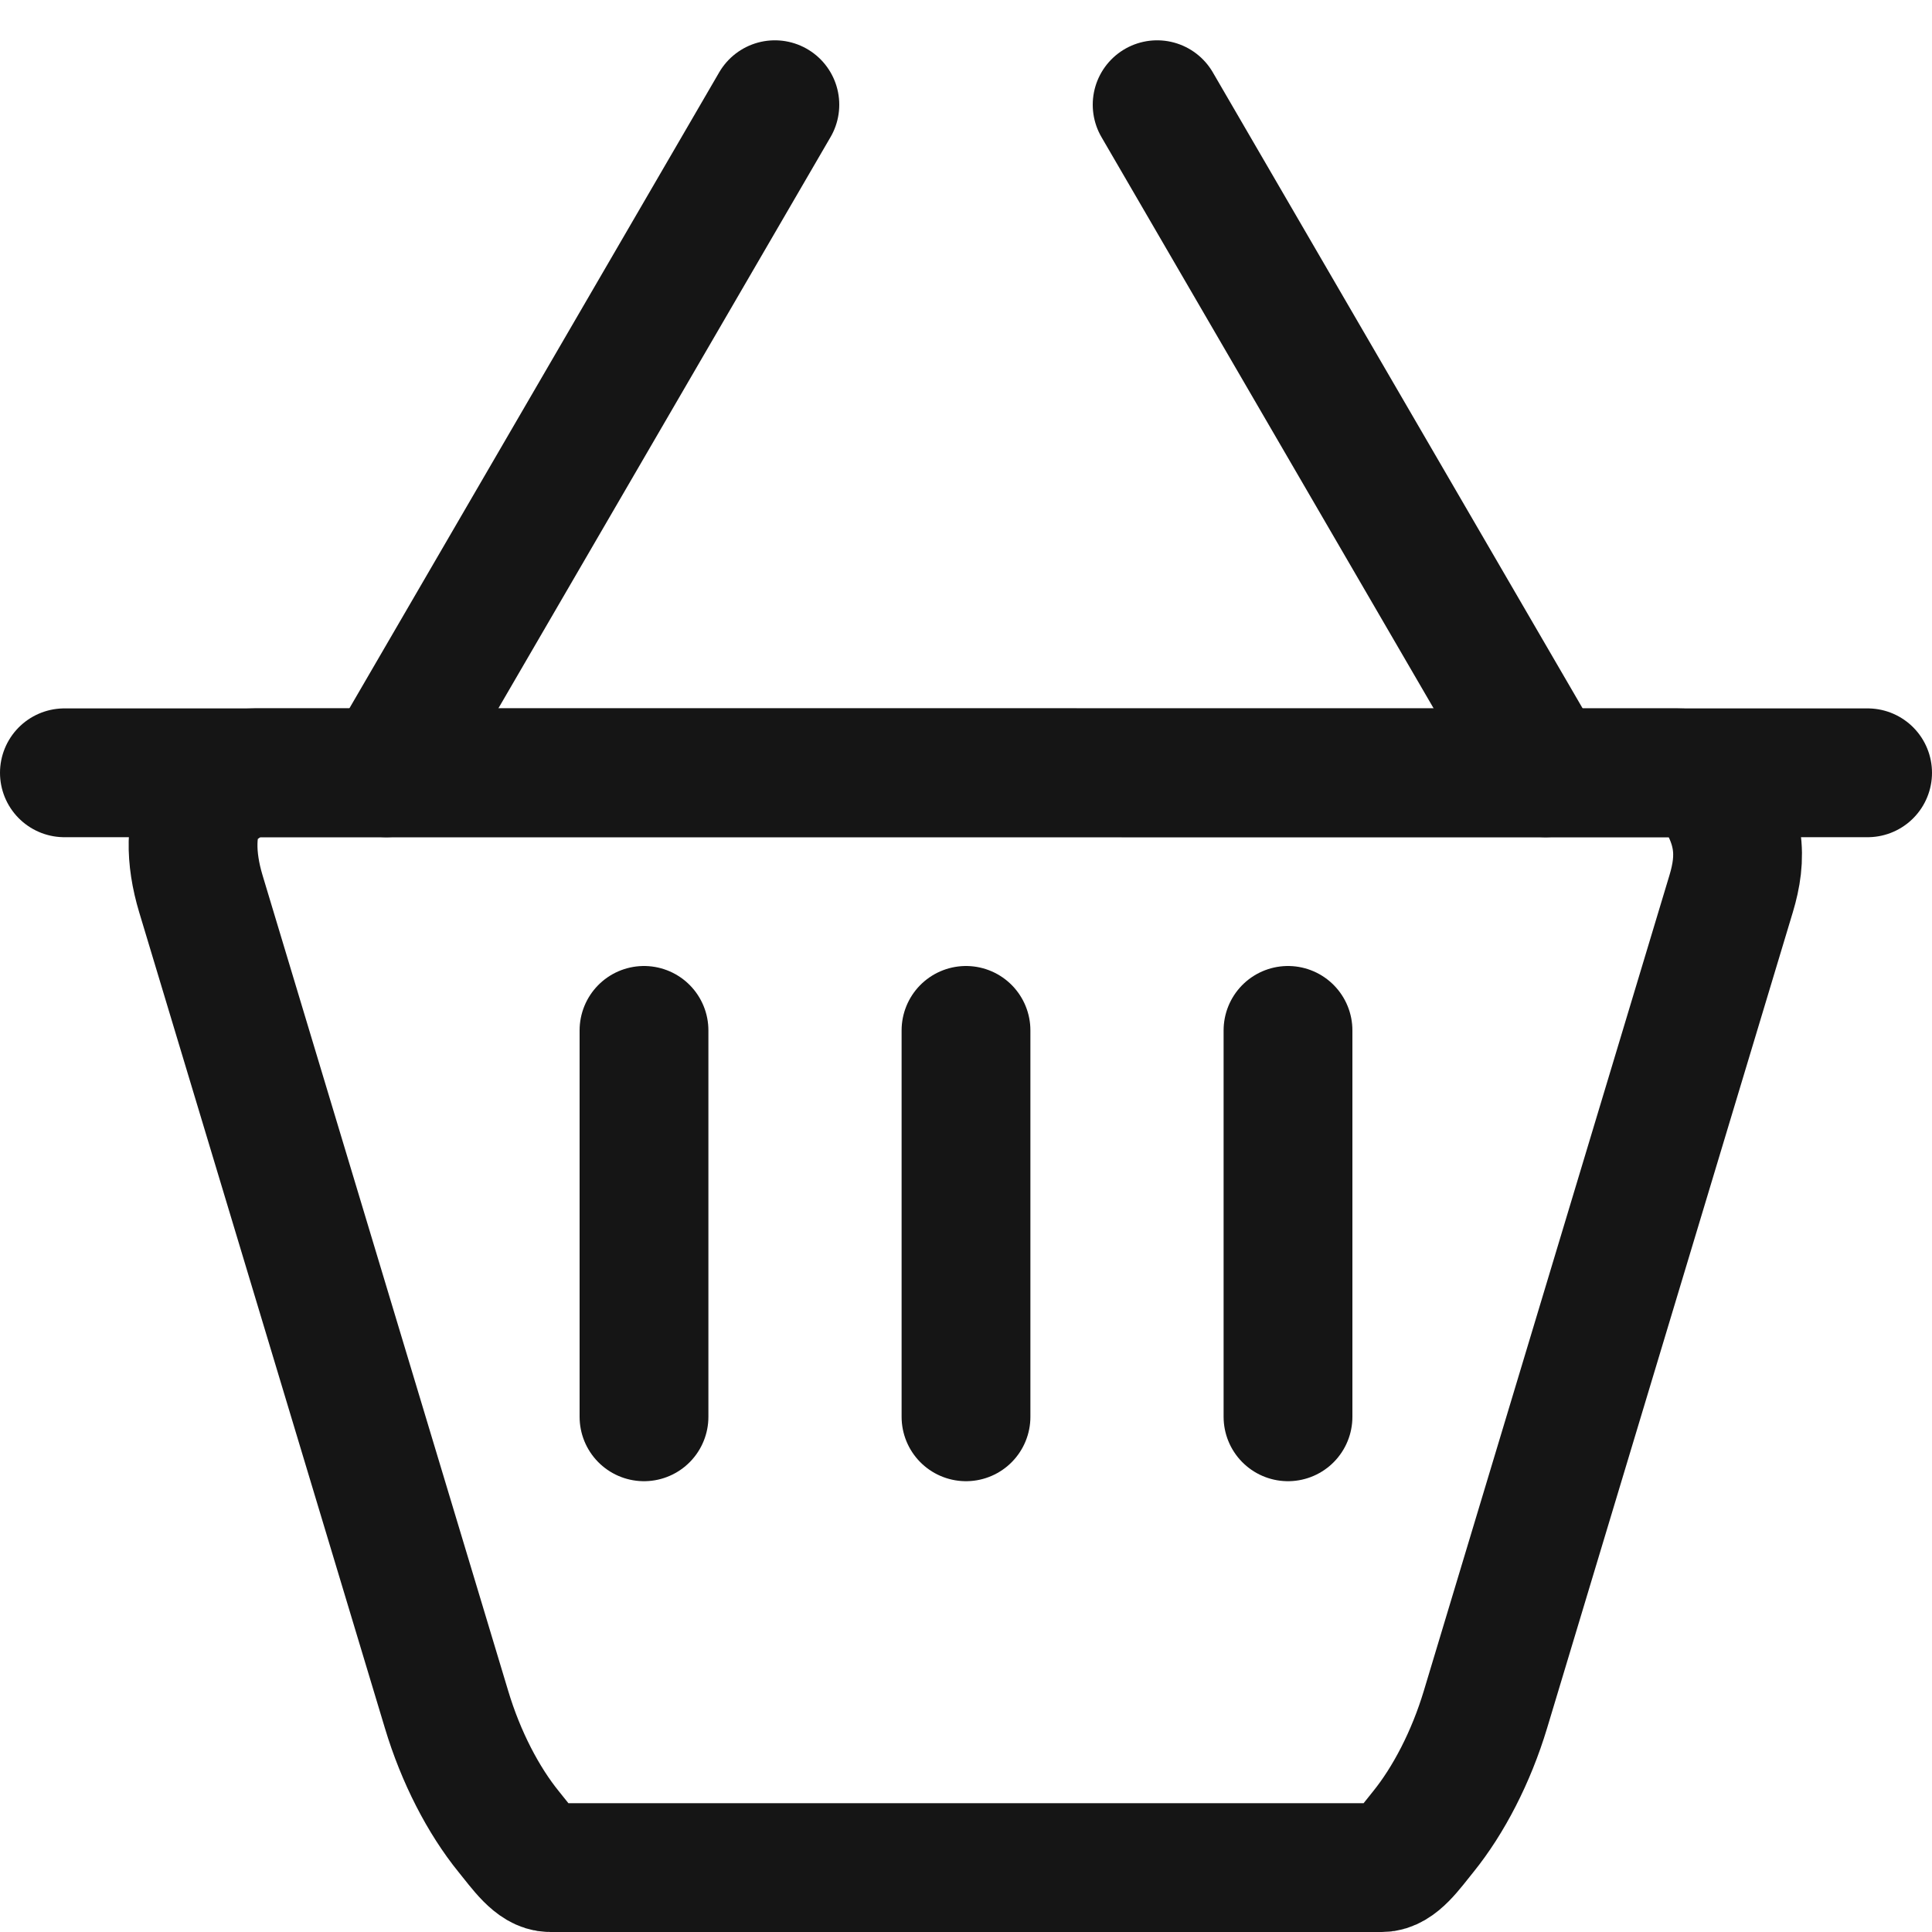
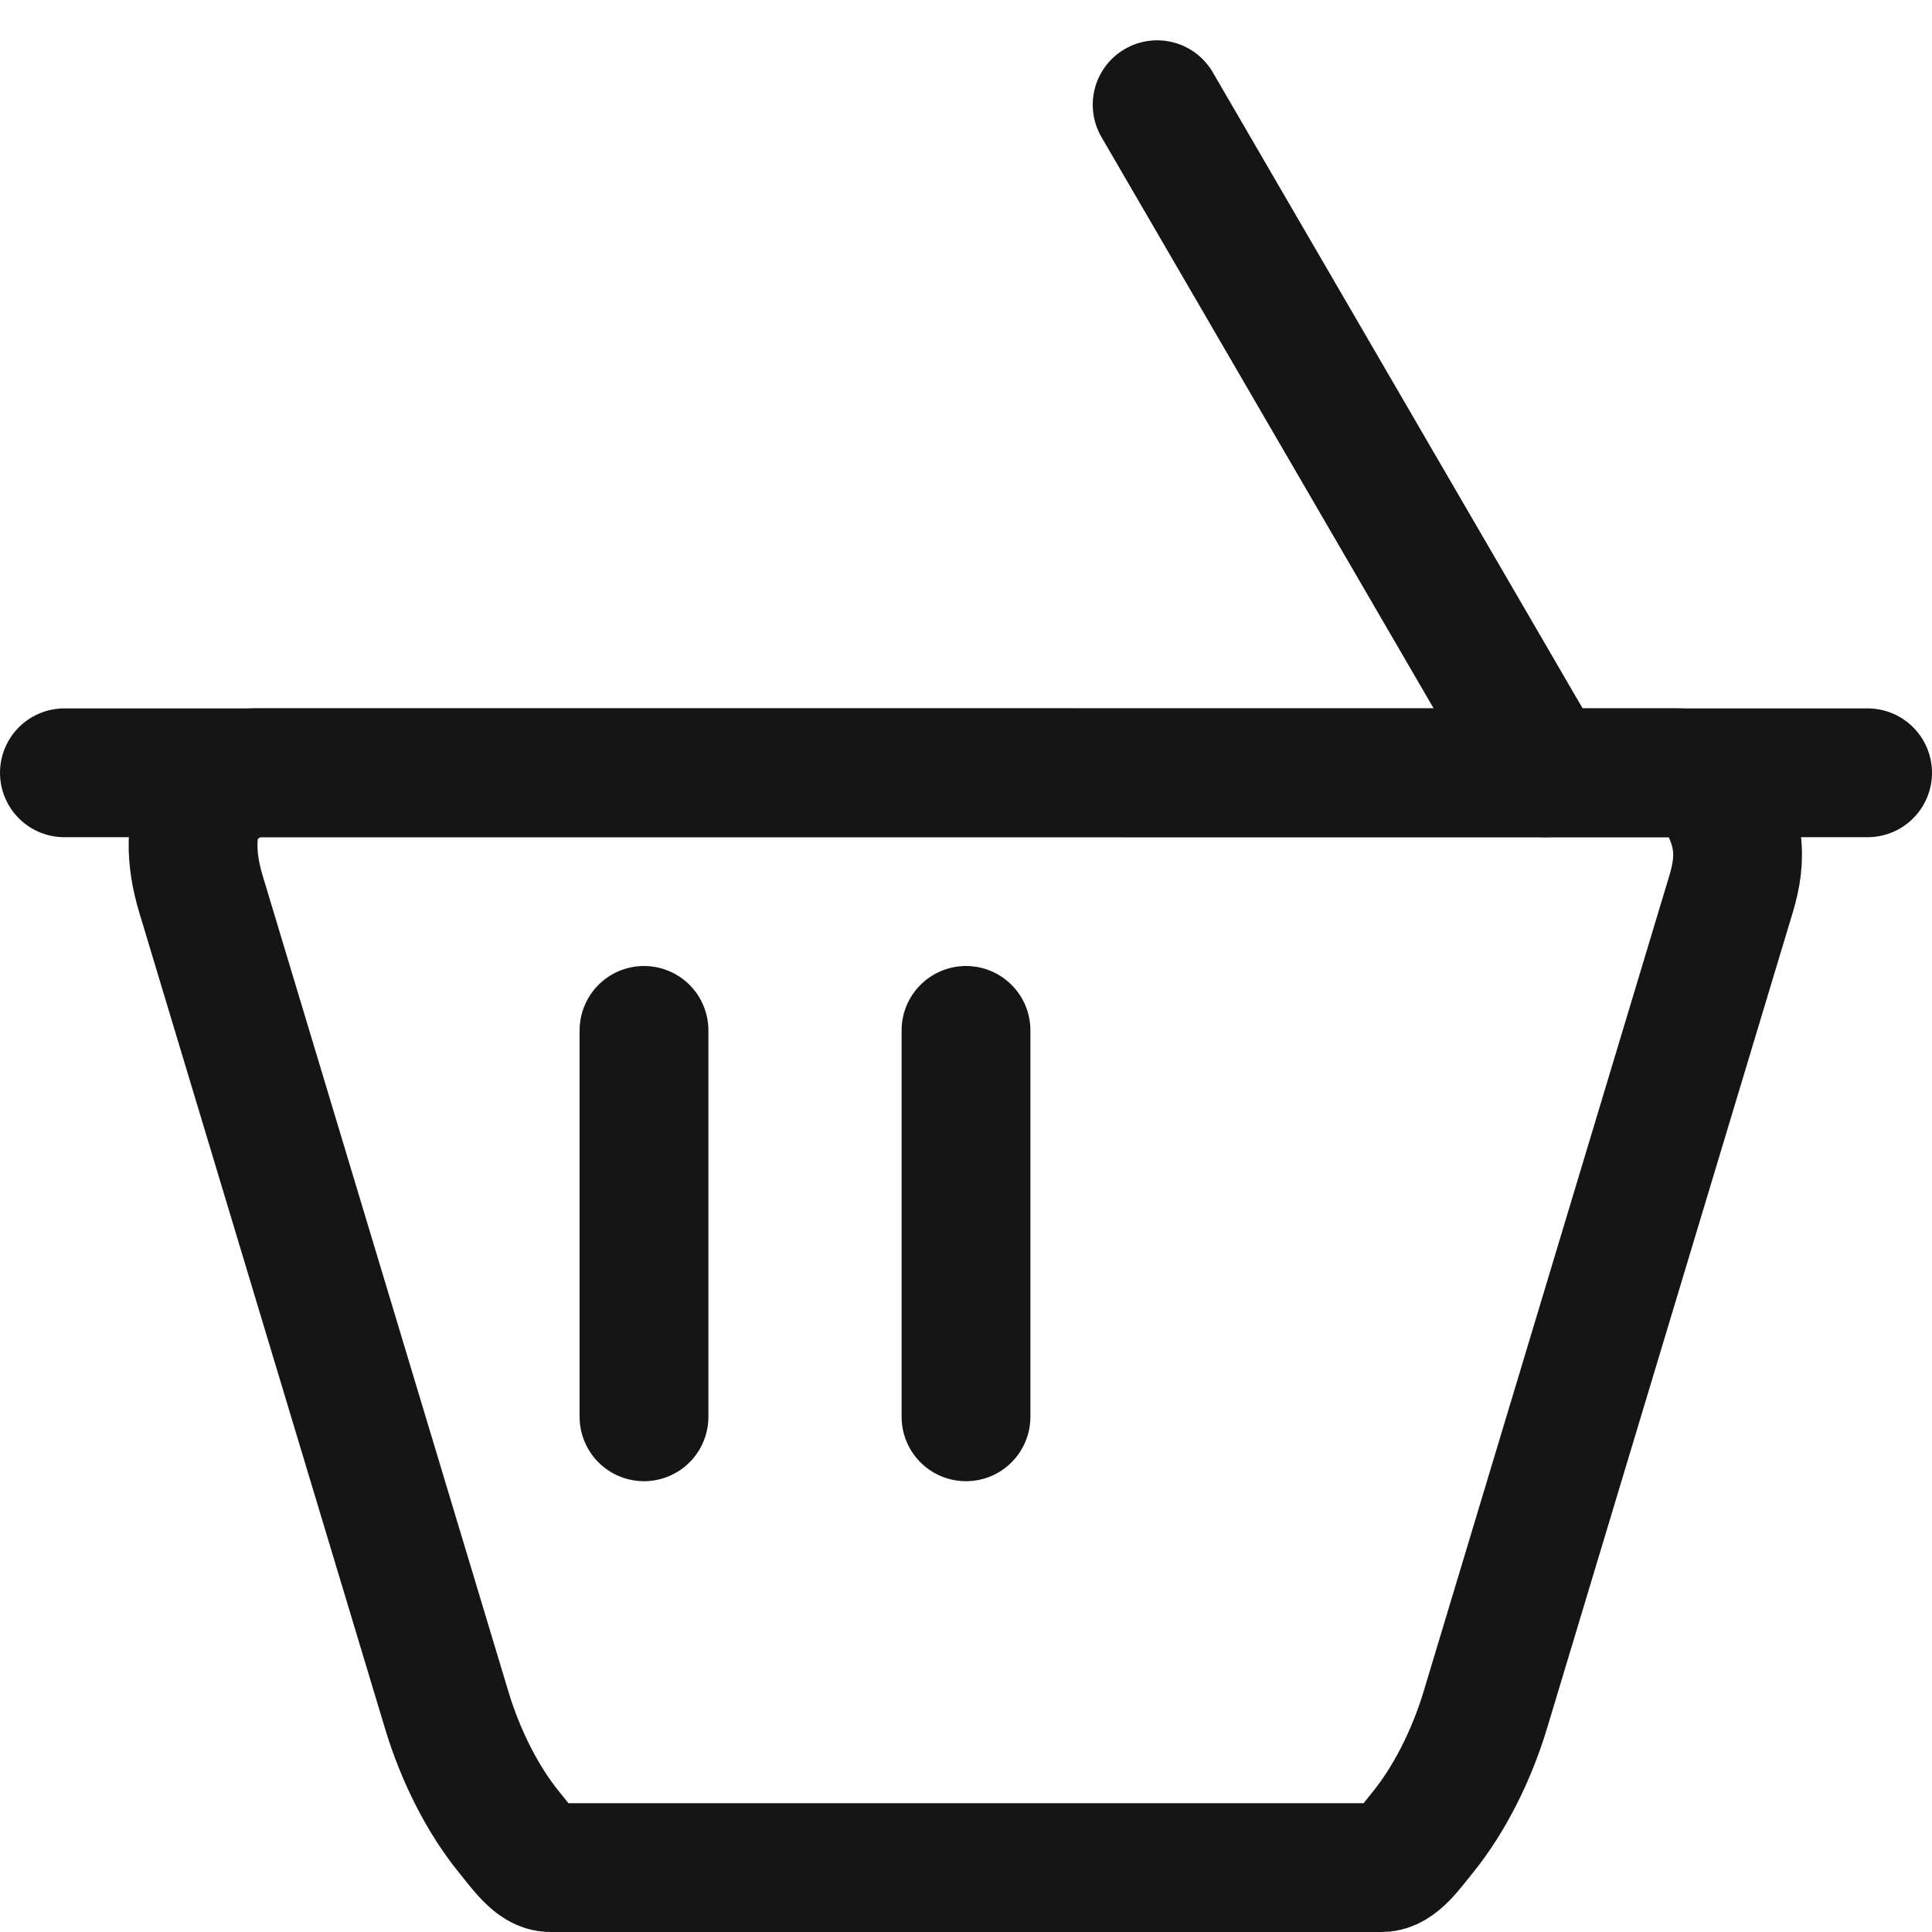
<svg xmlns="http://www.w3.org/2000/svg" height="30" viewBox="0 0 30 30" width="30">
  <g fill="none" fill-rule="evenodd" stroke="#151515" stroke-width="2">
    <path d="m26.034 12c.188 0 .356.036.497.114.519.684.518 1.205.35 1.764l-3.815 12.667c-.223.74-.573 1.412-.966 1.898-.211.26-.413.557-.644.557h-12.912c-.231 0-.433-.298-.644-.557-.394-.485-.744-1.158-.966-1.898l-3.815-12.667c-.168-.559-.169-1.08.045-1.456.446-.387.615-.423.802-.423z" />
    <g stroke-linecap="round">
      <path d="m10 16v6" />
      <path d="m1 12h28" />
      <path d="m15 16v6" />
-       <path d="m20 16v6" />
-       <path d="m6 12 6.032-10.374" />
      <path d="m24 12-6.032-10.374" />
    </g>
  </g>
</svg>